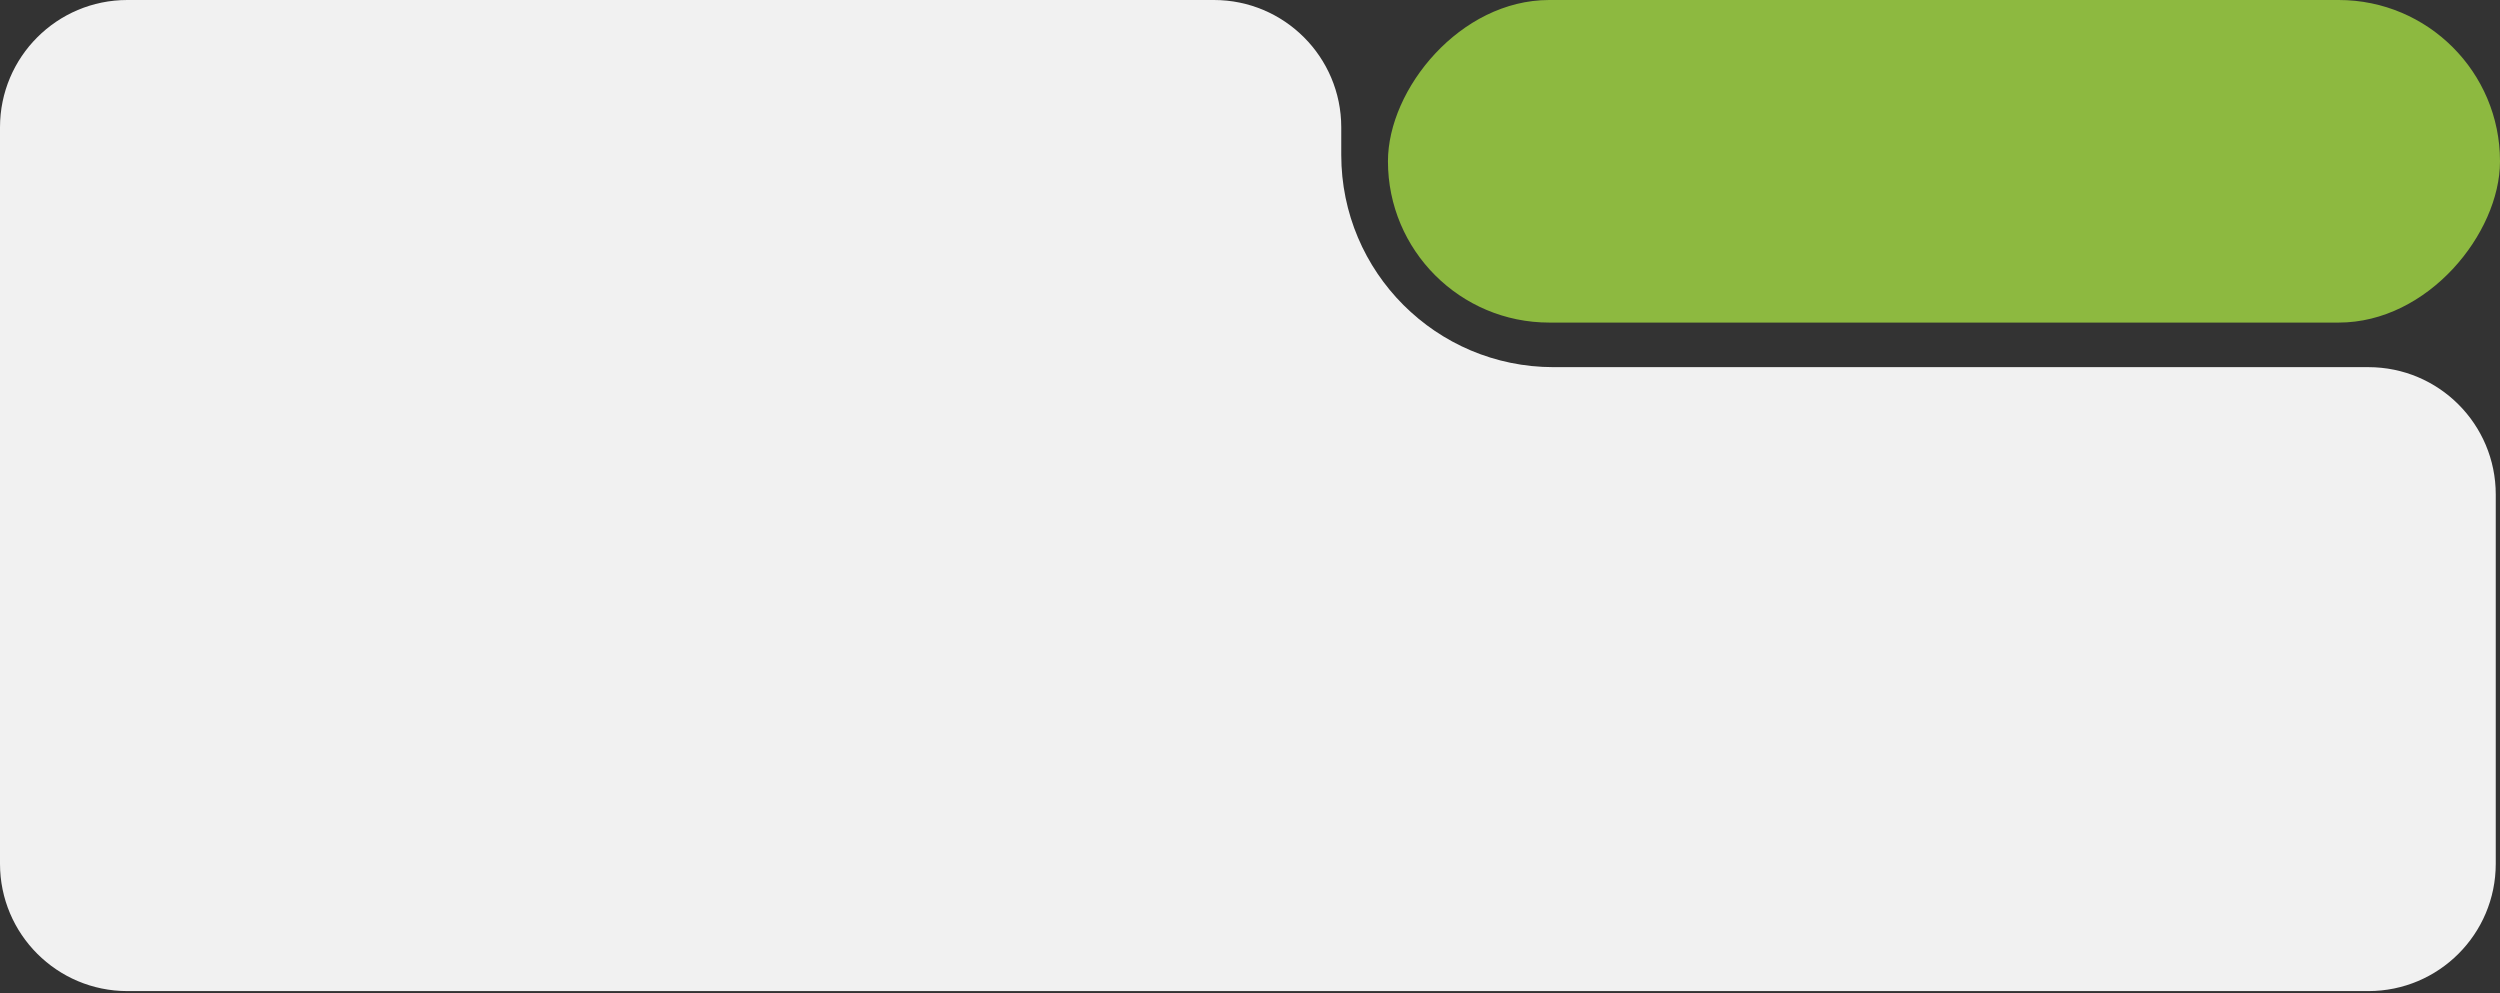
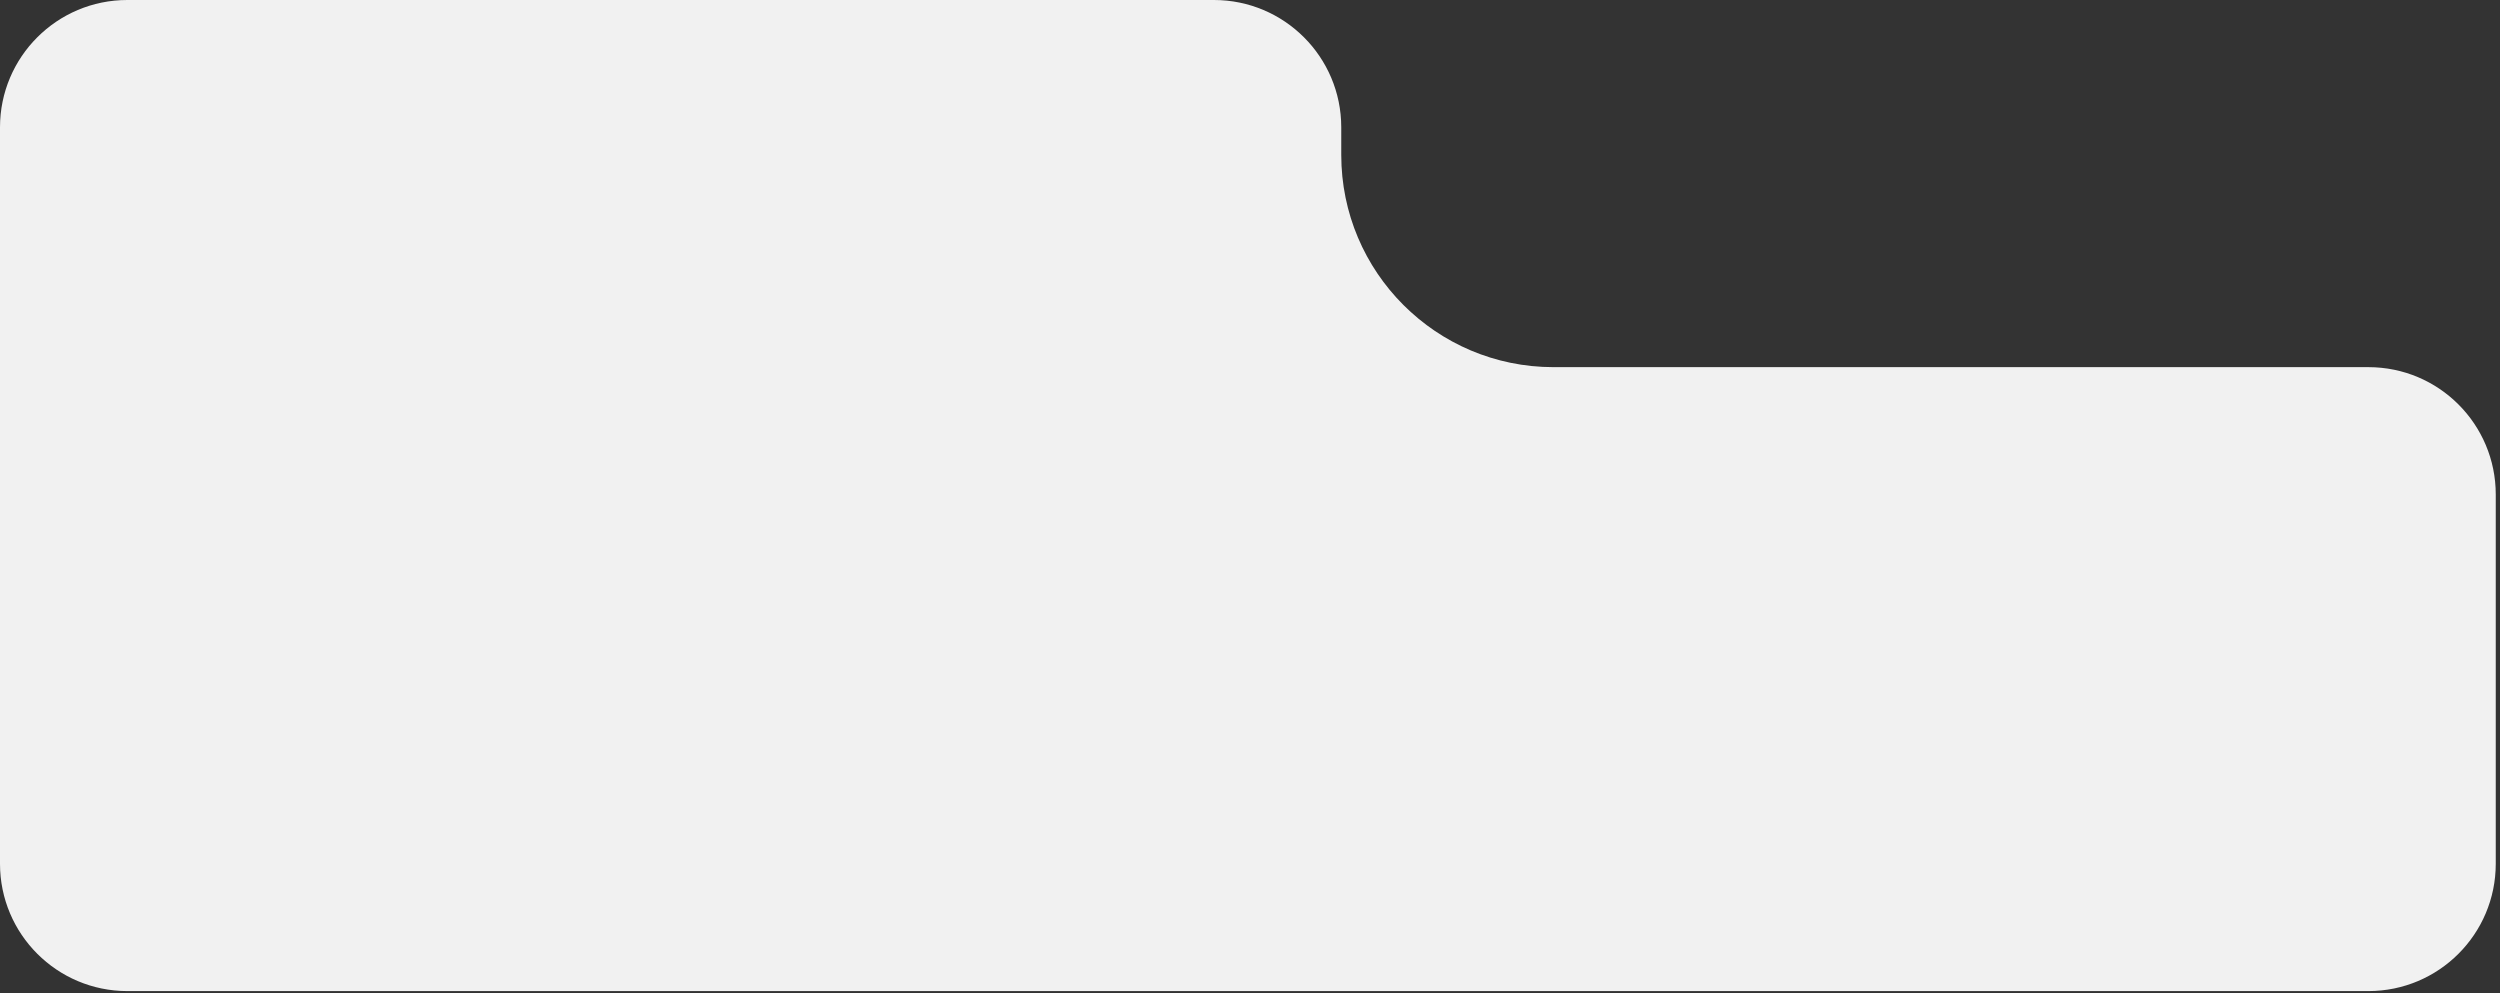
<svg xmlns="http://www.w3.org/2000/svg" width="589" height="234" viewBox="0 0 589 234" fill="none">
  <rect x="0" y="0" width="589" height="234" fill="#333333" stroke="none" />
  <path d="M30 0C13.431 0 0 13.431 0 30V203.5C0 220.069 13.431 233.5 30 233.5H558C574.569 233.5 588 220.069 588 203.5V116.5C588 99.931 574.569 86.5 558 86.5H366C338.386 86.5 316 64.114 316 36.5V30C316 13.431 302.569 0 286 0H30Z" fill="#F1F1F1" />
-   <rect width="262" height="76" rx="38" transform="matrix(-1 0 0 1 589 0)" fill="#8DB940" />
</svg>